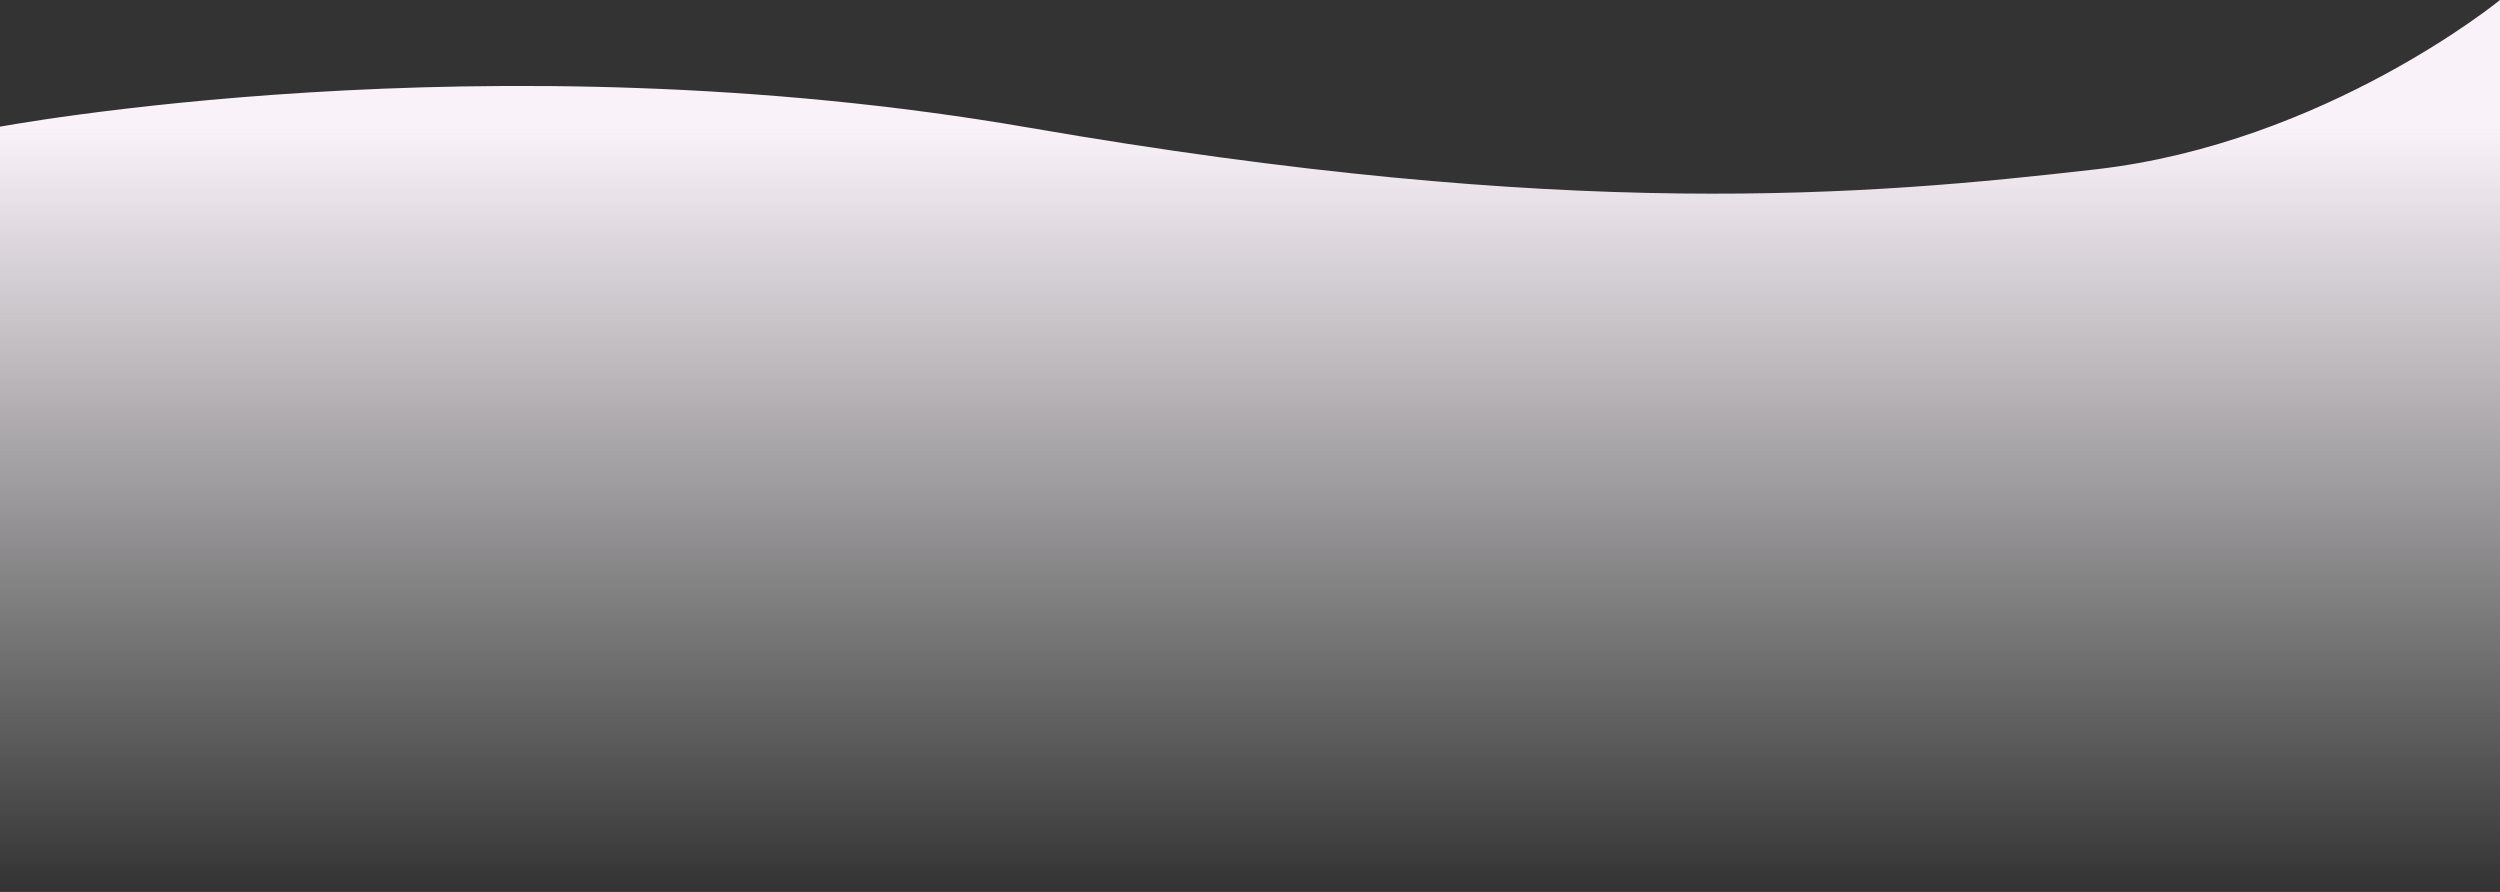
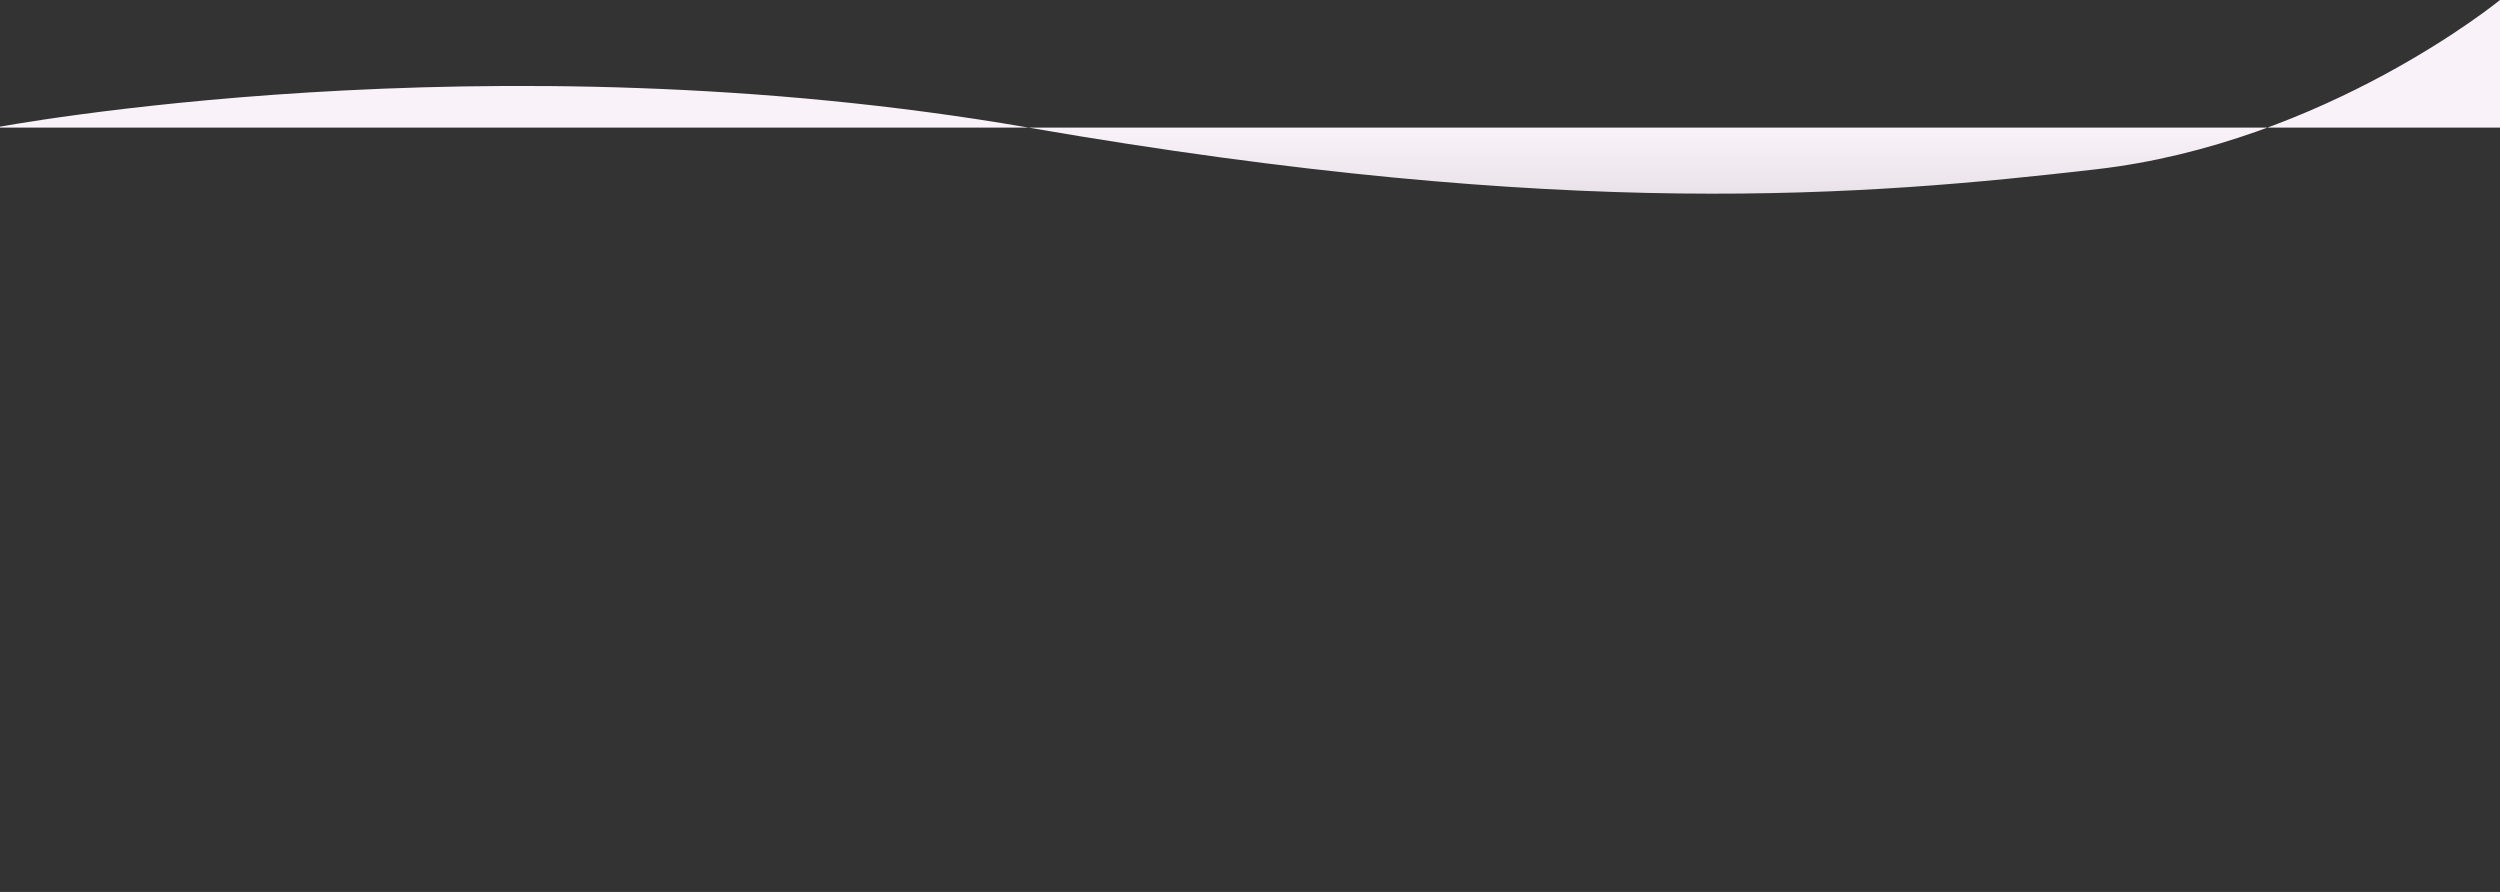
<svg xmlns="http://www.w3.org/2000/svg" width="1920" height="685" viewBox="0 0 1920 685" fill="none">
  <rect x="0" y="0" width="1920" height="685" fill="#333333" stroke="none" />
-   <path d="M-4 98.008C-4 98.008 374 26.015 790 98.008C1206 170 1434 150.234 1610 130C1786 109.766 1920 0 1920 0V684.009H-4V98.008Z" fill="url(#paint0_linear_22_142)" />
+   <path d="M-4 98.008C-4 98.008 374 26.015 790 98.008C1206 170 1434 150.234 1610 130C1786 109.766 1920 0 1920 0V684.009V98.008Z" fill="url(#paint0_linear_22_142)" />
  <defs>
    <linearGradient id="paint0_linear_22_142" x1="958" y1="98" x2="958" y2="684.001" gradientUnits="userSpaceOnUse">
      <stop stop-color="#FAF2F9" />
      <stop offset="1" stop-color="white" stop-opacity="0" />
    </linearGradient>
  </defs>
</svg>